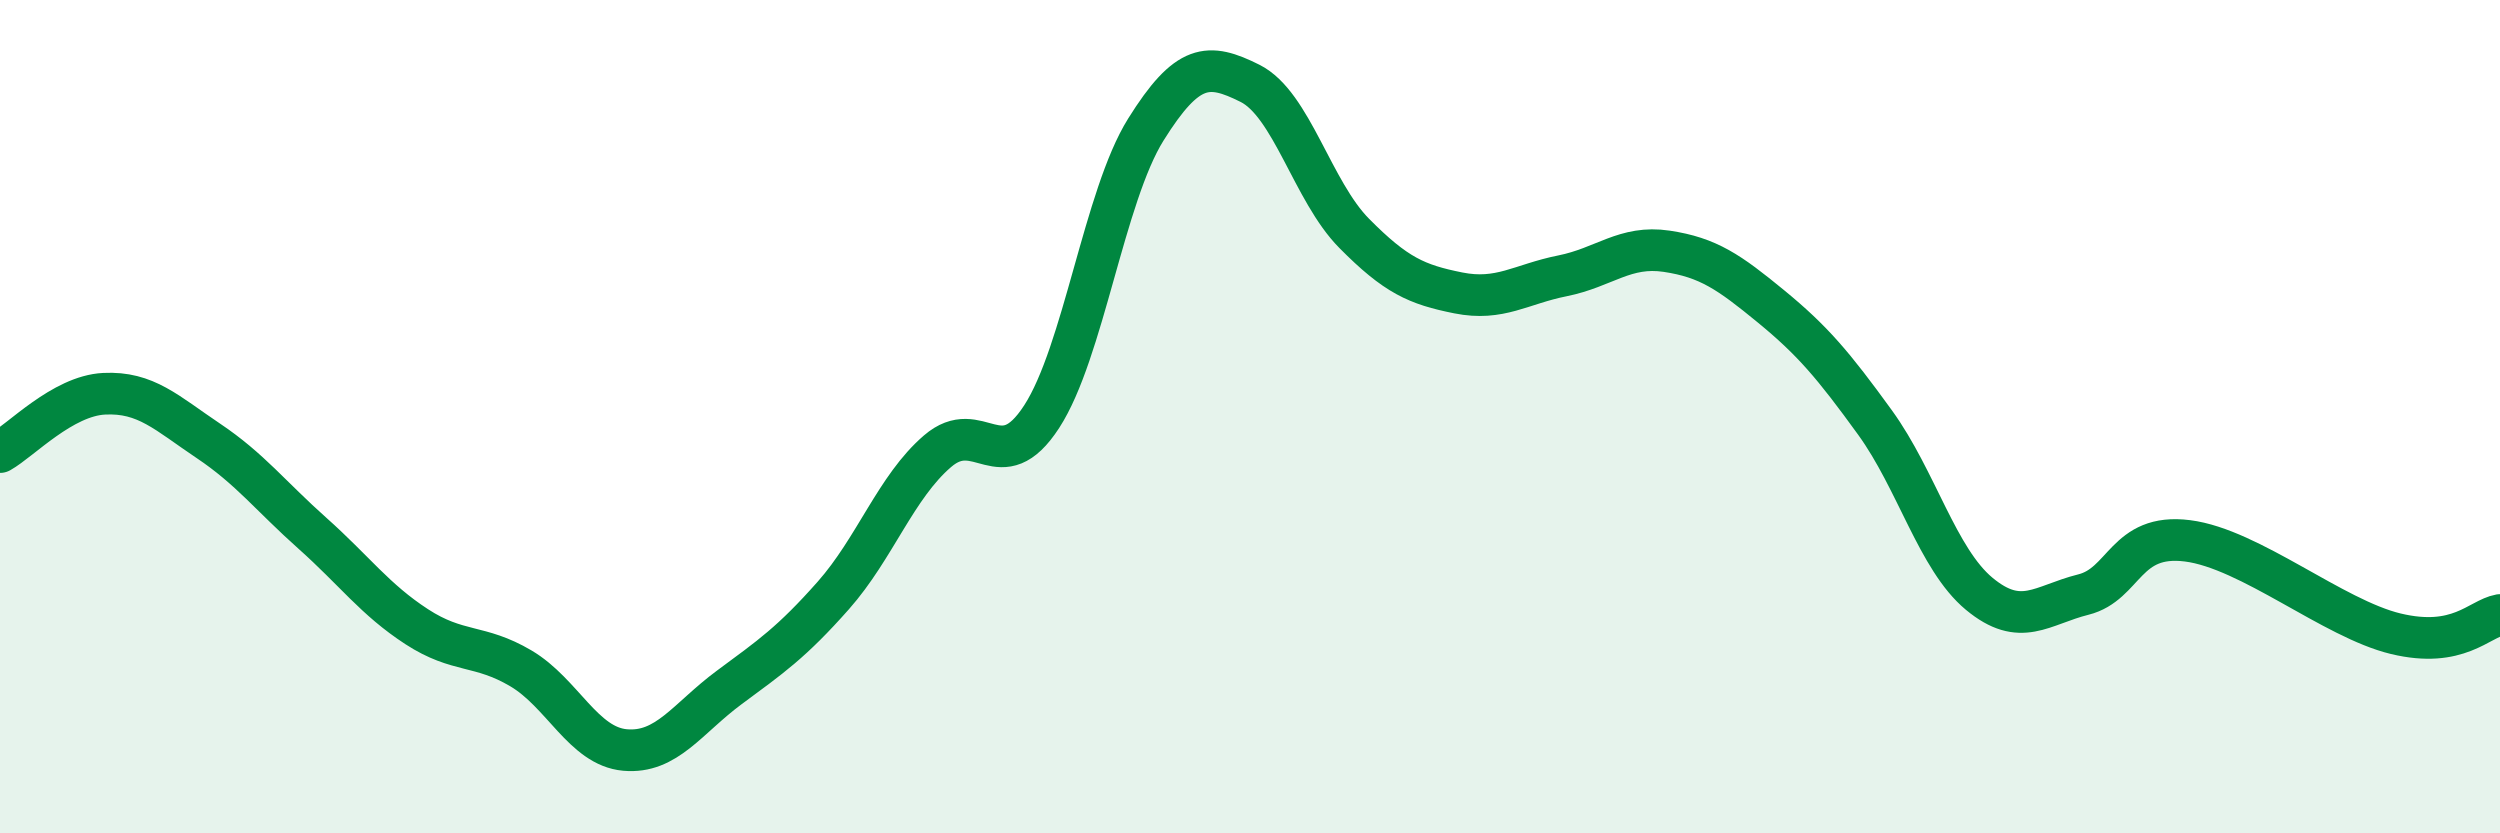
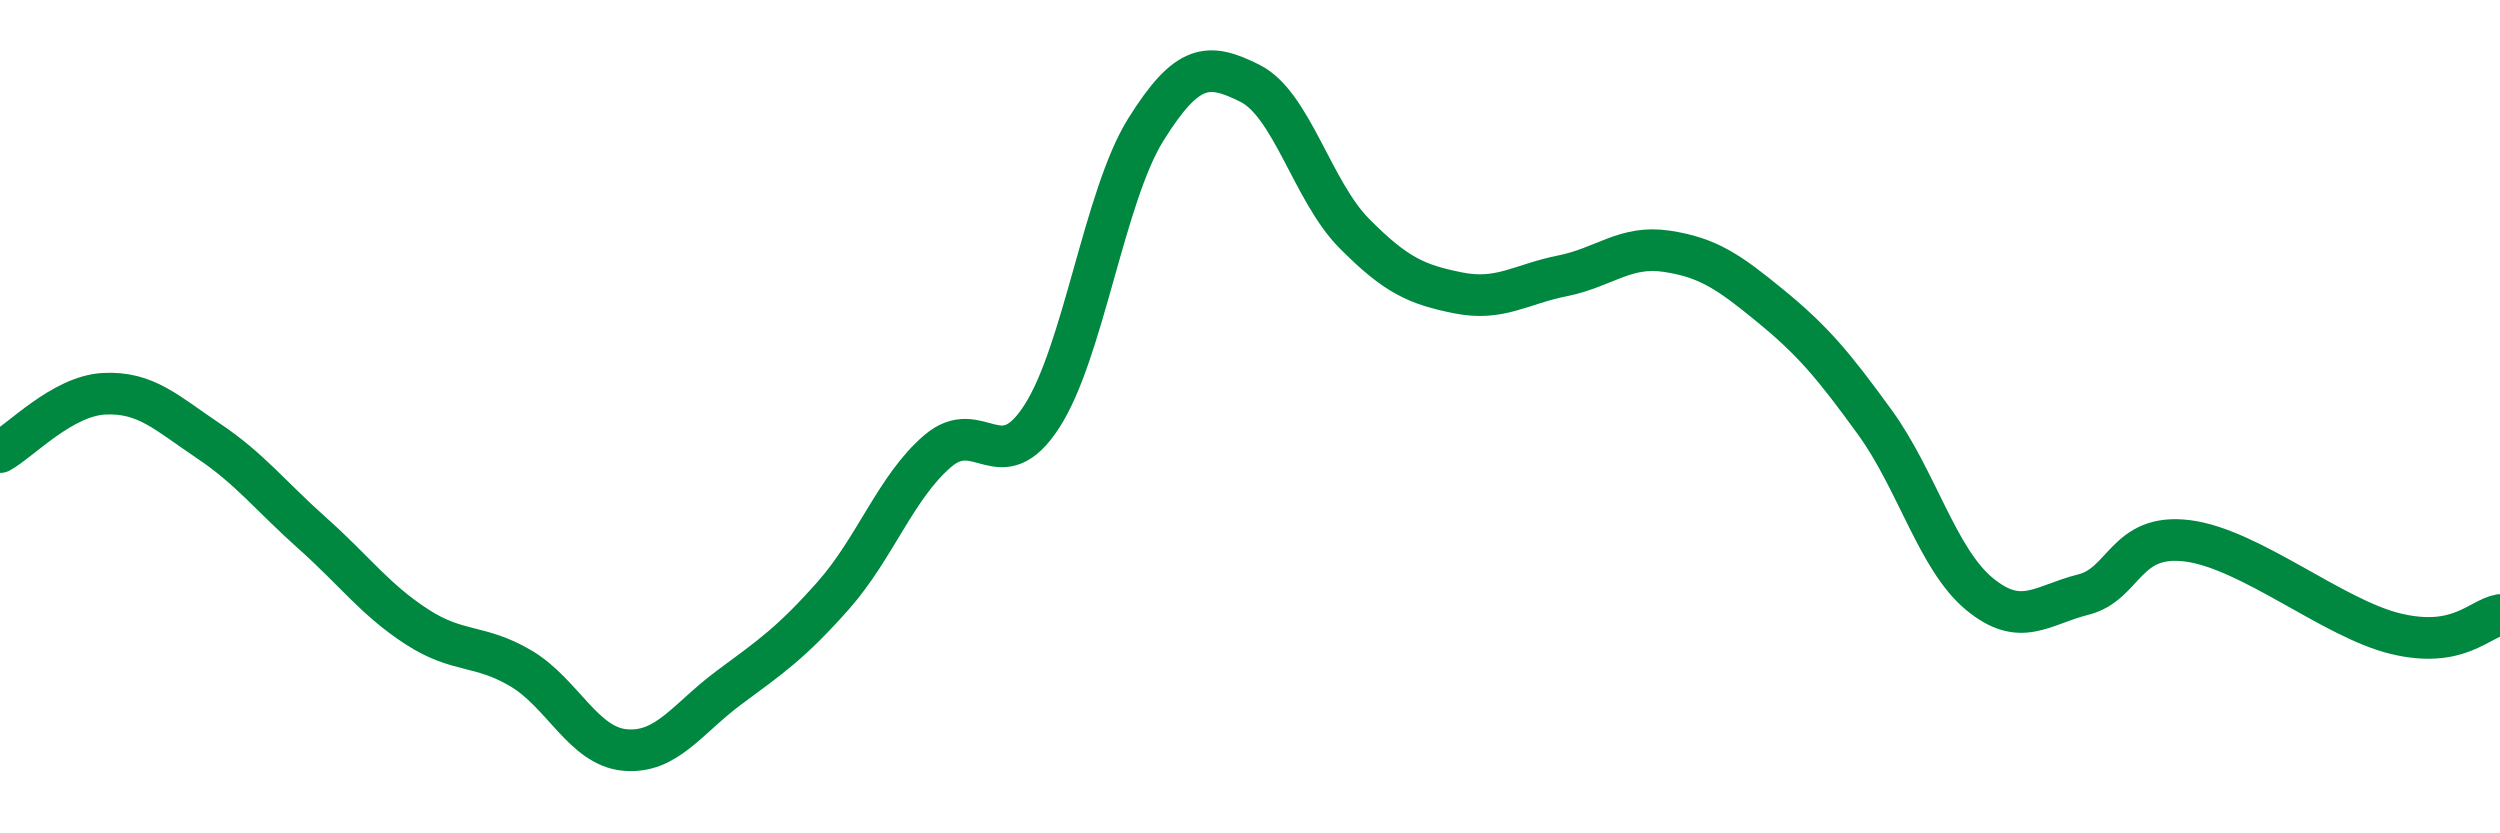
<svg xmlns="http://www.w3.org/2000/svg" width="60" height="20" viewBox="0 0 60 20">
-   <path d="M 0,10.85 C 0.5,10.57 1.5,9.5 2.5,9.45 C 3.5,9.4 4,9.91 5,10.58 C 6,11.25 6.5,11.91 7.5,12.8 C 8.5,13.69 9,14.39 10,15.04 C 11,15.69 11.5,15.45 12.5,16.04 C 13.5,16.63 14,17.91 15,18 C 16,18.09 16.5,17.24 17.5,16.5 C 18.5,15.76 19,15.42 20,14.29 C 21,13.16 21.5,11.69 22.5,10.83 C 23.5,9.97 24,11.54 25,10 C 26,8.46 26.5,4.71 27.5,3.11 C 28.5,1.51 29,1.5 30,2 C 31,2.5 31.5,4.59 32.5,5.6 C 33.5,6.61 34,6.83 35,7.03 C 36,7.23 36.5,6.82 37.5,6.62 C 38.5,6.42 39,5.88 40,6.03 C 41,6.18 41.5,6.53 42.5,7.35 C 43.5,8.17 44,8.76 45,10.14 C 46,11.52 46.5,13.42 47.5,14.25 C 48.5,15.08 49,14.52 50,14.27 C 51,14.02 51,12.79 52.5,12.98 C 54,13.17 56,14.85 57.5,15.21 C 59,15.57 59.5,14.85 60,14.76L60 20L0 20Z" fill="#008740" opacity="0.1" stroke-linecap="round" stroke-linejoin="round" />
  <path d="M 0,10.85 C 0.5,10.57 1.5,9.5 2.5,9.45 C 3.5,9.4 4,9.91 5,10.58 C 6,11.25 6.5,11.91 7.5,12.8 C 8.5,13.69 9,14.39 10,15.04 C 11,15.69 11.5,15.45 12.5,16.04 C 13.5,16.63 14,17.91 15,18 C 16,18.09 16.5,17.24 17.5,16.5 C 18.5,15.76 19,15.42 20,14.29 C 21,13.16 21.5,11.69 22.5,10.83 C 23.5,9.97 24,11.54 25,10 C 26,8.46 26.5,4.71 27.5,3.11 C 28.5,1.51 29,1.5 30,2 C 31,2.5 31.5,4.59 32.5,5.6 C 33.5,6.61 34,6.83 35,7.03 C 36,7.23 36.5,6.82 37.5,6.62 C 38.5,6.42 39,5.88 40,6.03 C 41,6.18 41.5,6.53 42.5,7.35 C 43.5,8.17 44,8.76 45,10.14 C 46,11.52 46.5,13.42 47.5,14.25 C 48.5,15.08 49,14.52 50,14.27 C 51,14.02 51,12.79 52.5,12.98 C 54,13.17 56,14.85 57.5,15.21 C 59,15.57 59.5,14.85 60,14.76" stroke="#008740" stroke-width="1" fill="none" stroke-linecap="round" stroke-linejoin="round" />
</svg>